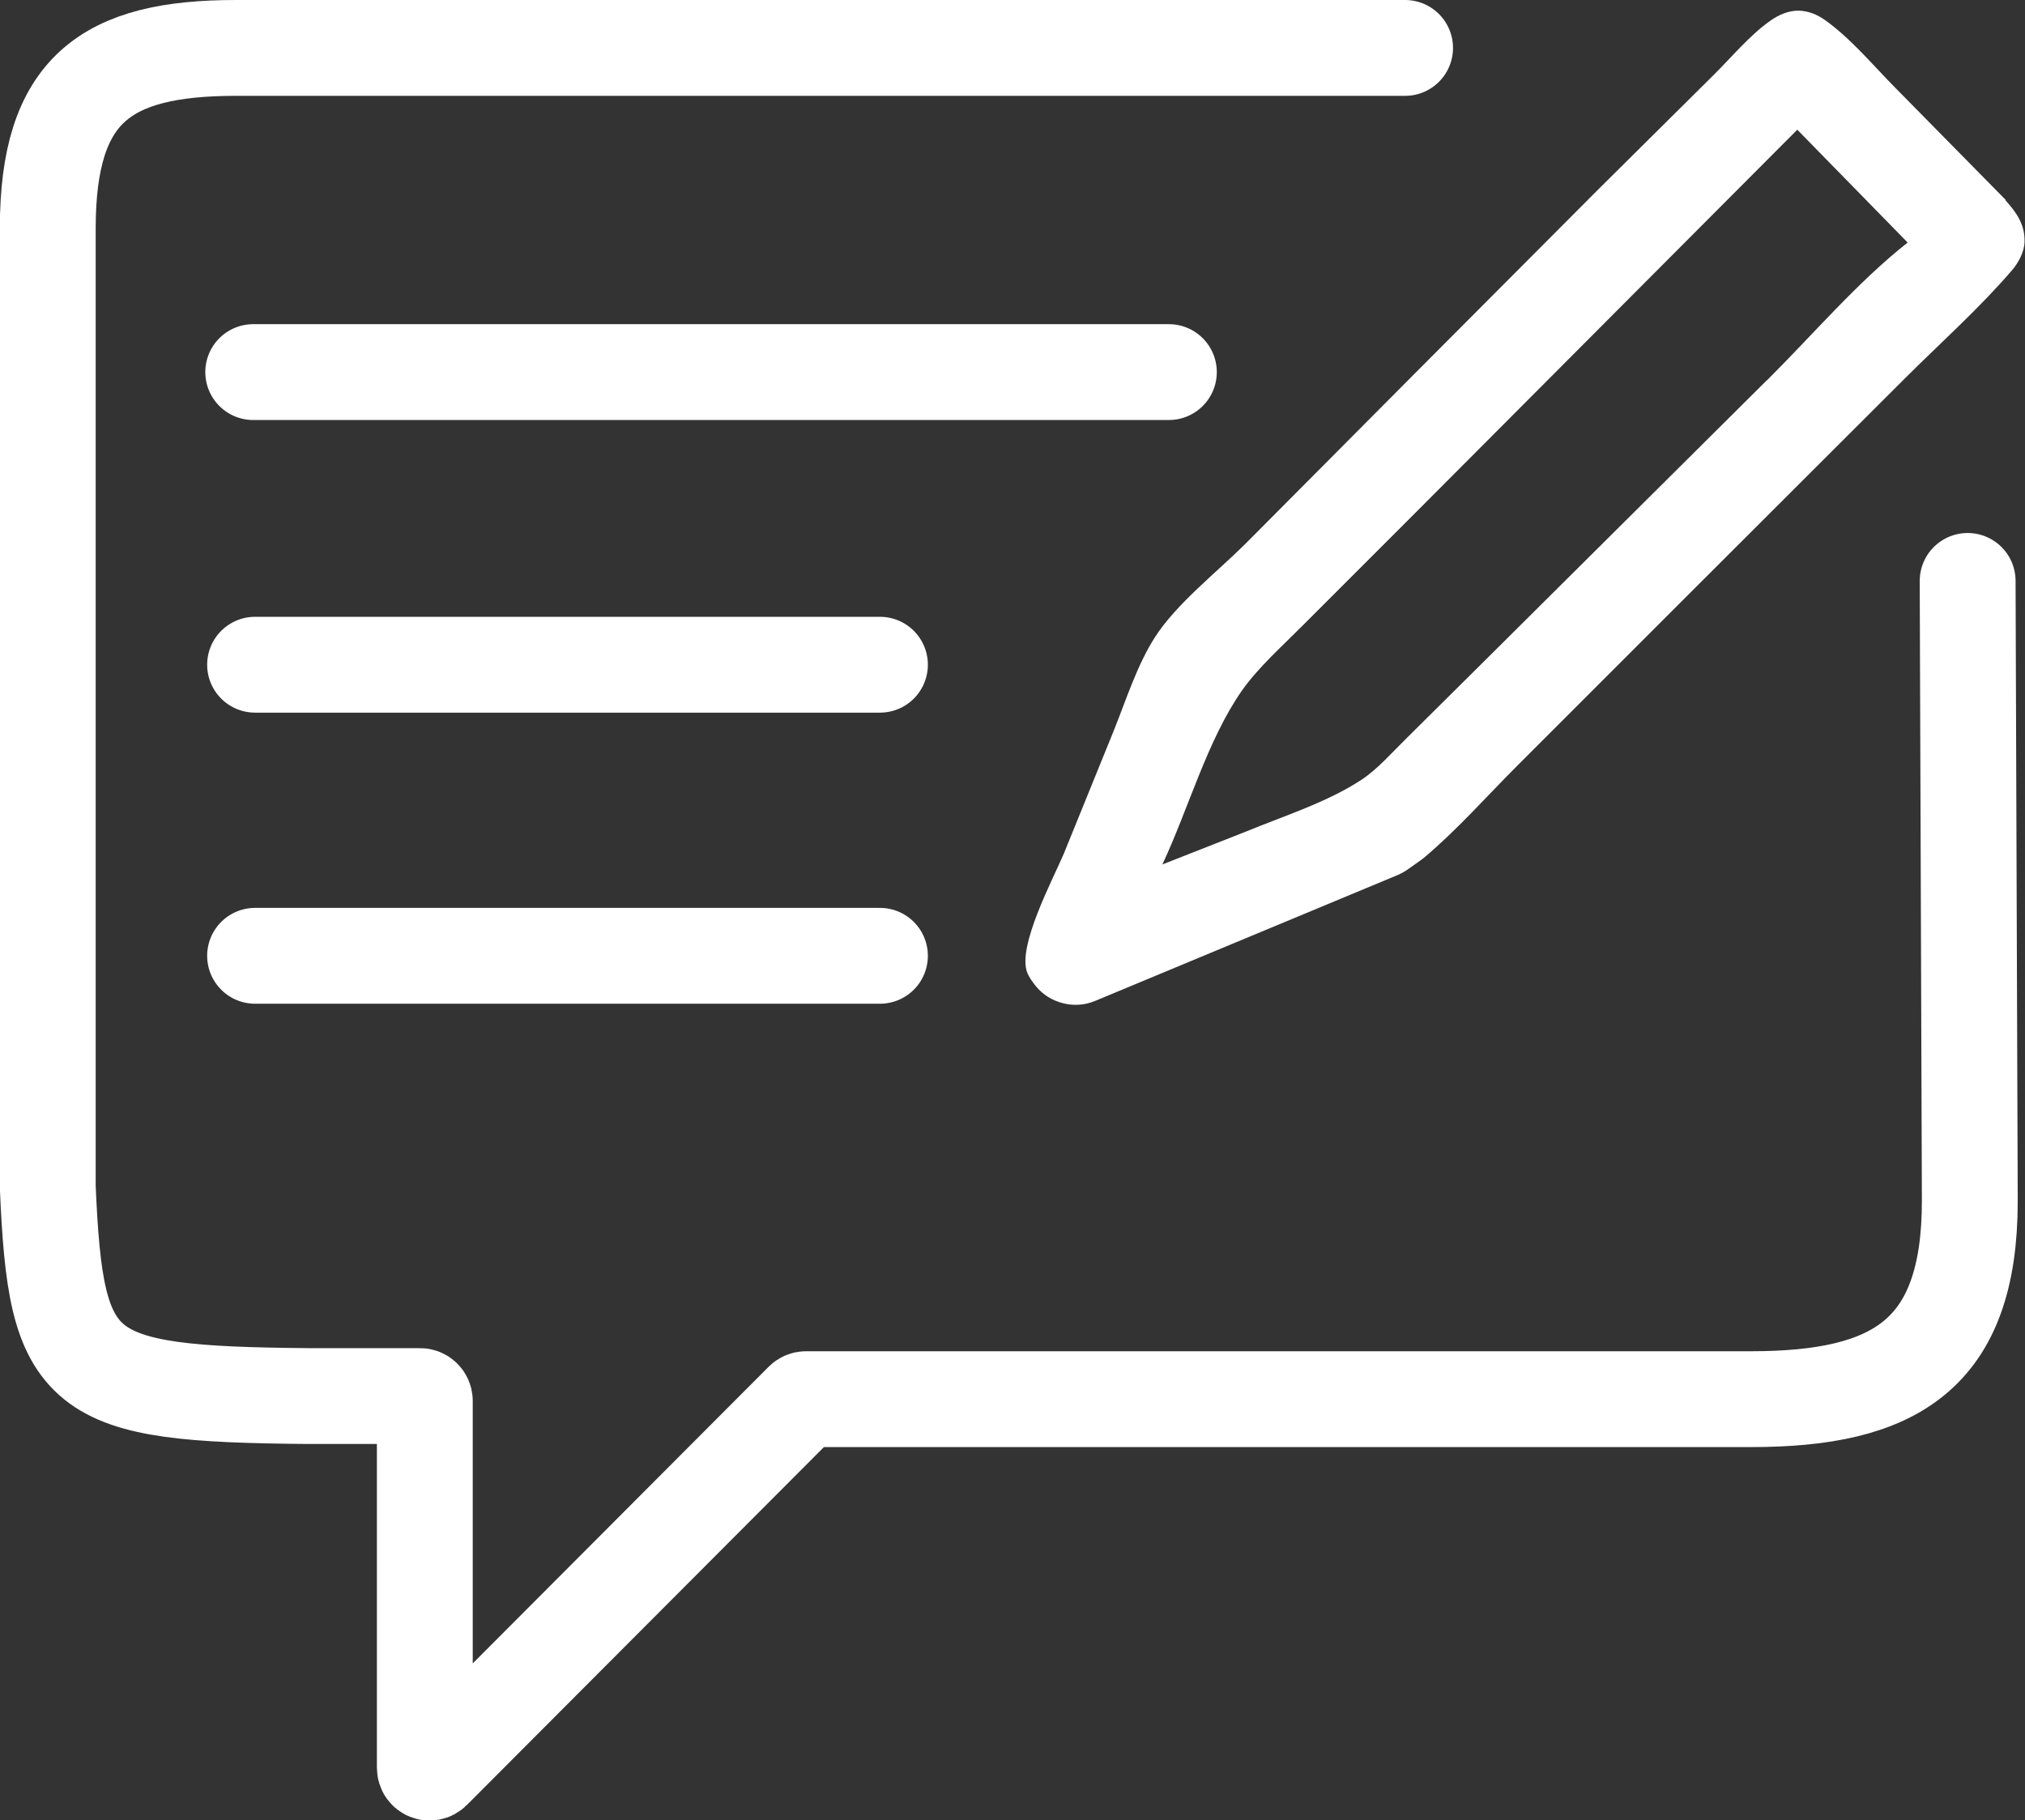
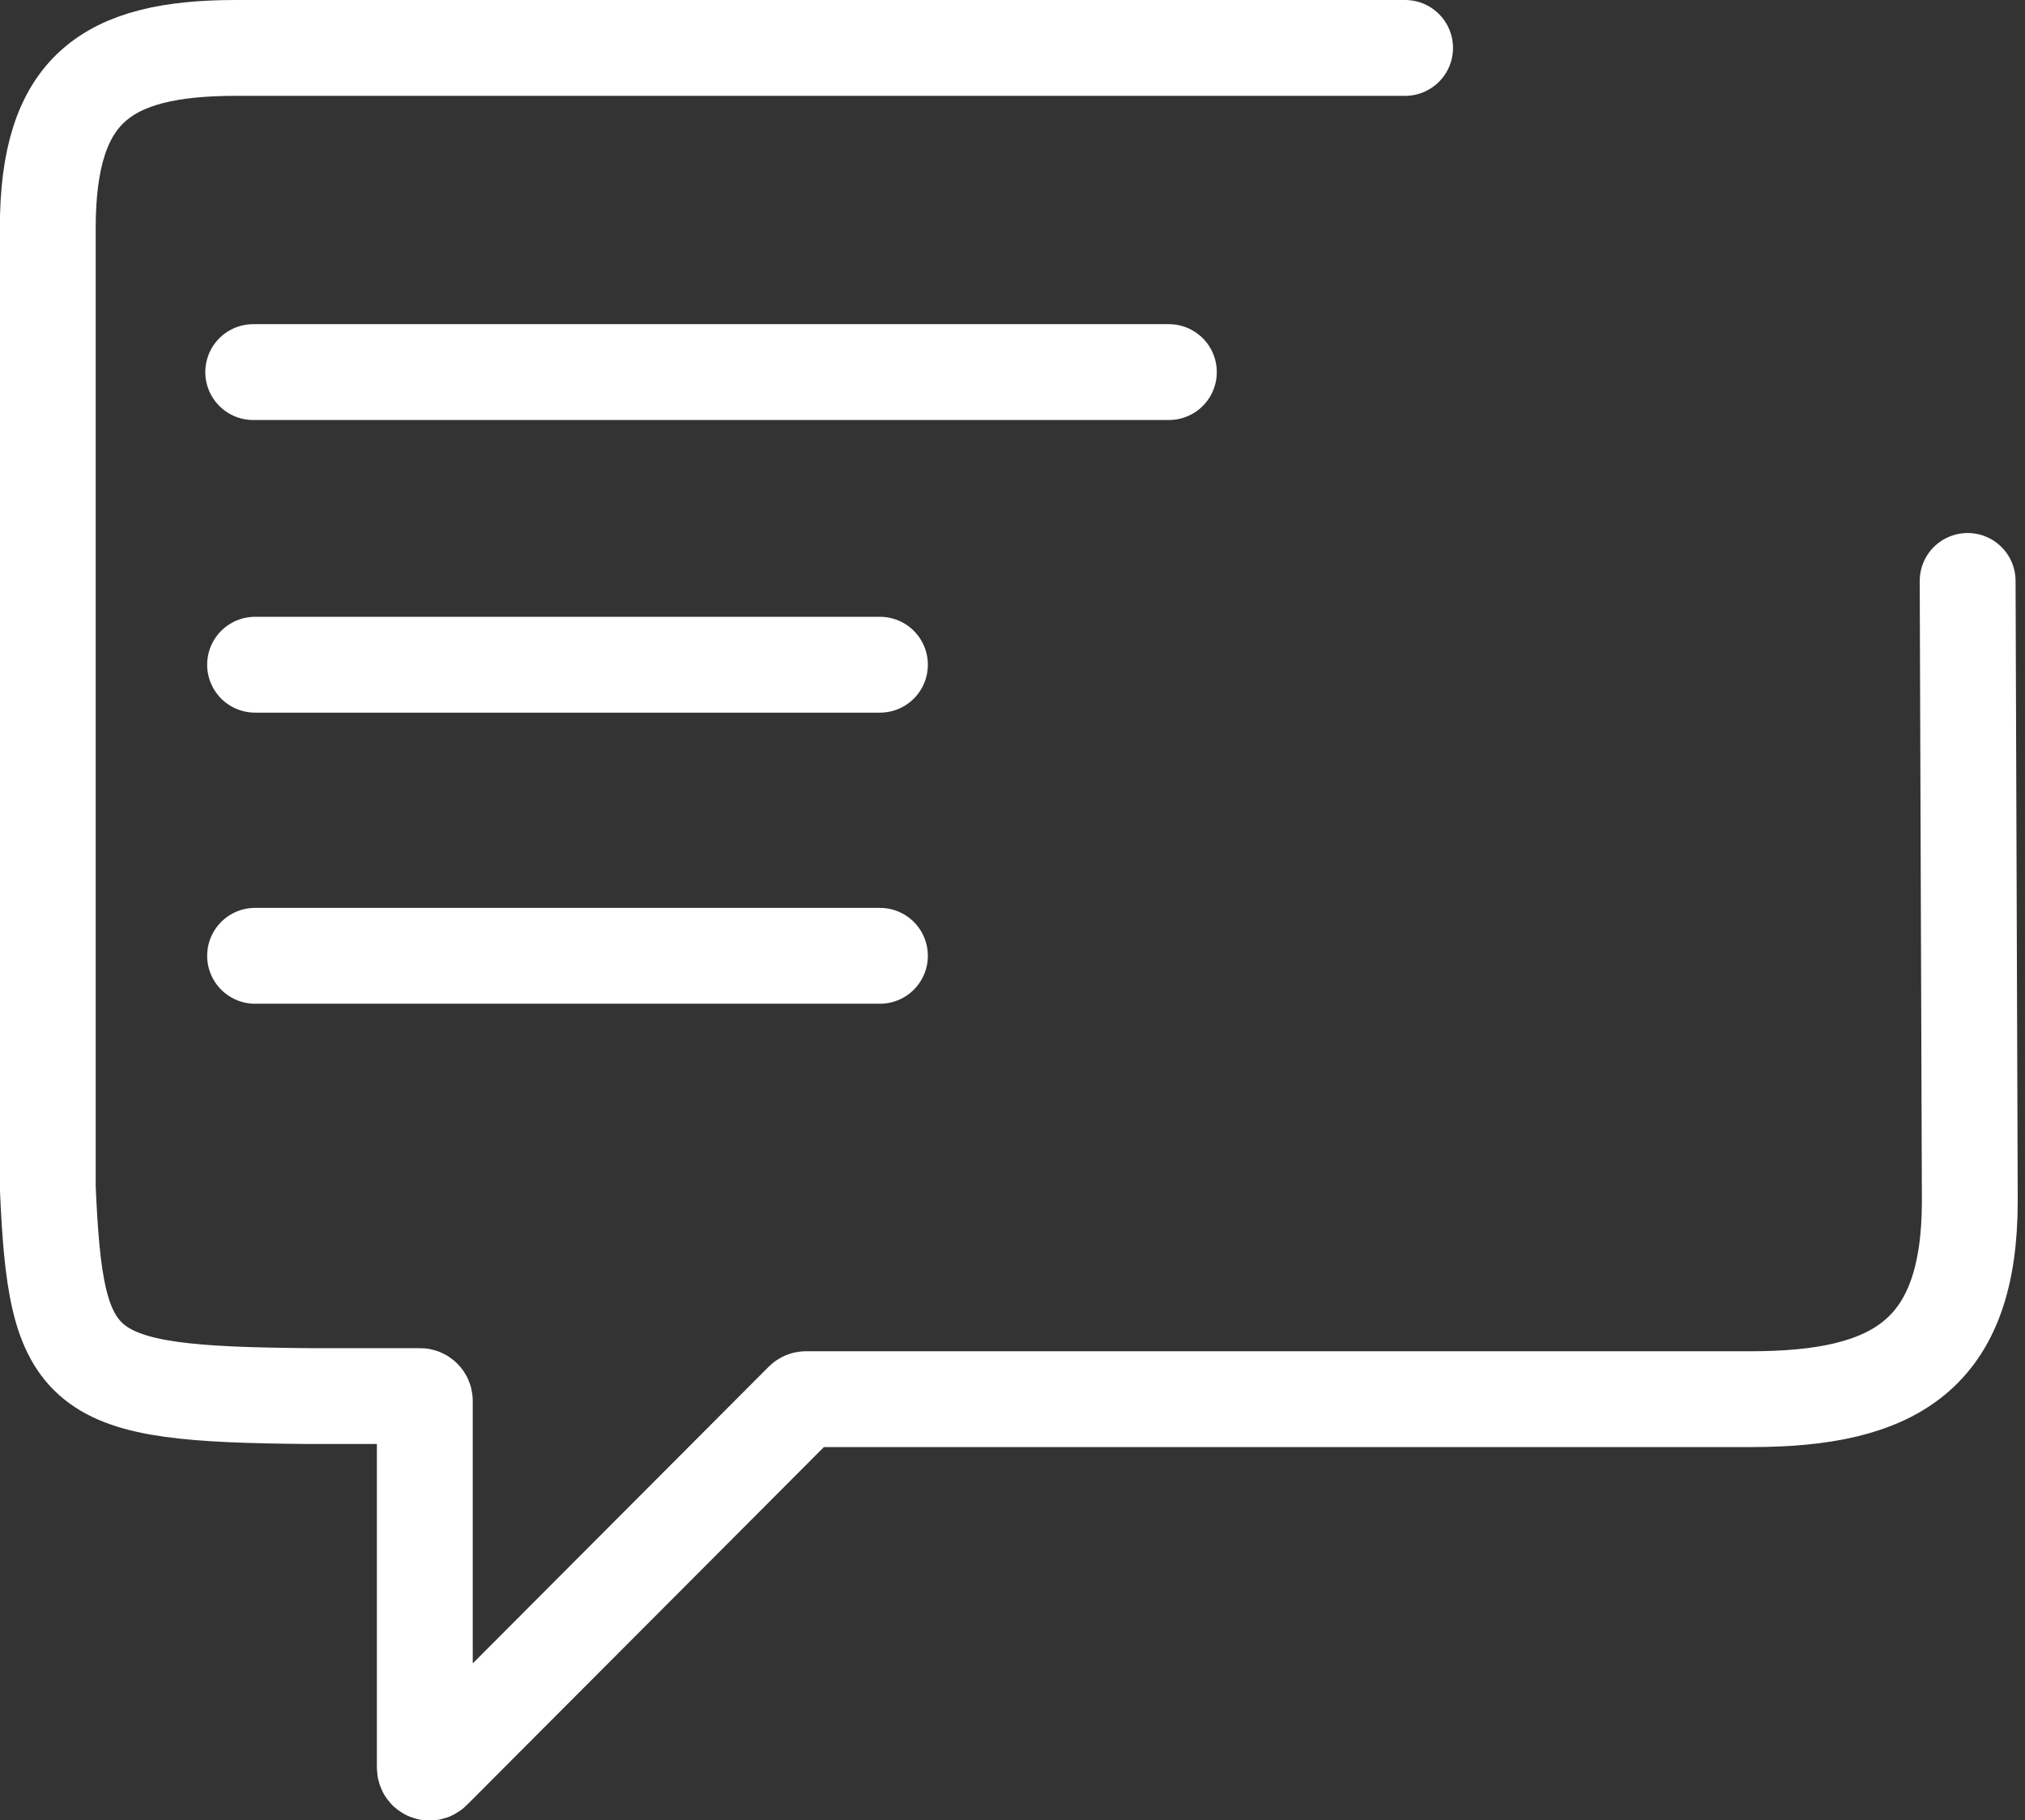
<svg xmlns="http://www.w3.org/2000/svg" id="Calque_2" data-name="Calque 2" viewBox="0 0 130.99 117.76">
  <rect x="0" y="0" width="130.99" height="117.76" fill="#333333" stroke="none" />
  <defs>
    <style>
      .cls-1 {
        stroke-width: 0px;
      }

      .cls-1, .cls-2 {
        fill: #FFF;
      }

      .cls-2, .cls-3 {
        stroke: #FFF;
        stroke-linecap: round;
        stroke-miterlimit: 10;
        stroke-width: 6.2px;
      }

      .cls-3 {
        fill: none;
      }
    </style>
  </defs>
  <g id="Calque_1-2" data-name="Calque 1">
    <line class="cls-2" x1="16.5" y1="43" x2="56.92" y2="43" />
-     <path class="cls-1" d="M129.76,12.95l-7.14-7.25c-1.44-1.45-2.92-3.24-4.58-4.41-.49-.35-1.08-.59-1.69-.6-.64-.01-1.27.26-1.79.62-1.34.93-2.52,2.36-3.68,3.51l-7.5,7.44-11.96,12-10.88,10.94c-1.84,1.83-4.48,3.89-5.85,6.05-1.14,1.8-1.82,3.95-2.61,5.93l-3.26,8.03c-.7,1.66-3.04,6.02-2.37,7.71.11.29.33.59.56.88.45.55,1.07.93,1.76,1.1.7.18,1.43.12,2.09-.16l19.54-8.13c.23-.1.45-.22.65-.36l.82-.58c.09-.06.17-.13.25-.19,2.11-1.77,4.04-3.96,5.99-5.91l11.68-11.68,13.5-13.48c2.28-2.27,4.78-4.5,6.87-6.94.41-.48.79-1.18.8-1.83.03-1.11-.51-1.88-1.23-2.68ZM114.3,24.59l-18.32,18.21-5.02,4.98c-.89.87-1.85,1.98-2.89,2.66-2.19,1.45-5.07,2.36-7.49,3.36l-5.39,2.12c1.67-3.55,2.91-8.05,5.14-11.24,1.08-1.53,2.64-2.91,3.96-4.24l6.91-6.91,25.06-25.14,7.14,7.3c-3.23,2.54-6.17,6-9.1,8.91Z" />
    <line class="cls-2" x1="16.38" y1="24.07" x2="75.61" y2="24.07" />
    <line class="cls-2" x1="16.5" y1="61.83" x2="56.92" y2="61.83" />
    <path class="cls-3" d="M127.28,37.58l.14,40.11c0,9.96-4.85,12.82-14.15,12.82h-61.13c-.08,0-.16.03-.22.09l-23.92,23.98c-.19.19-.52.06-.52-.22v-23.74c0-.17-.14-.31-.31-.31h-7.27c-14.91-.13-16.28-1.22-16.81-13.53V14.74C3.1,5.79,6.82,3.1,15.26,3.1h75.63" />
  </g>
</svg>